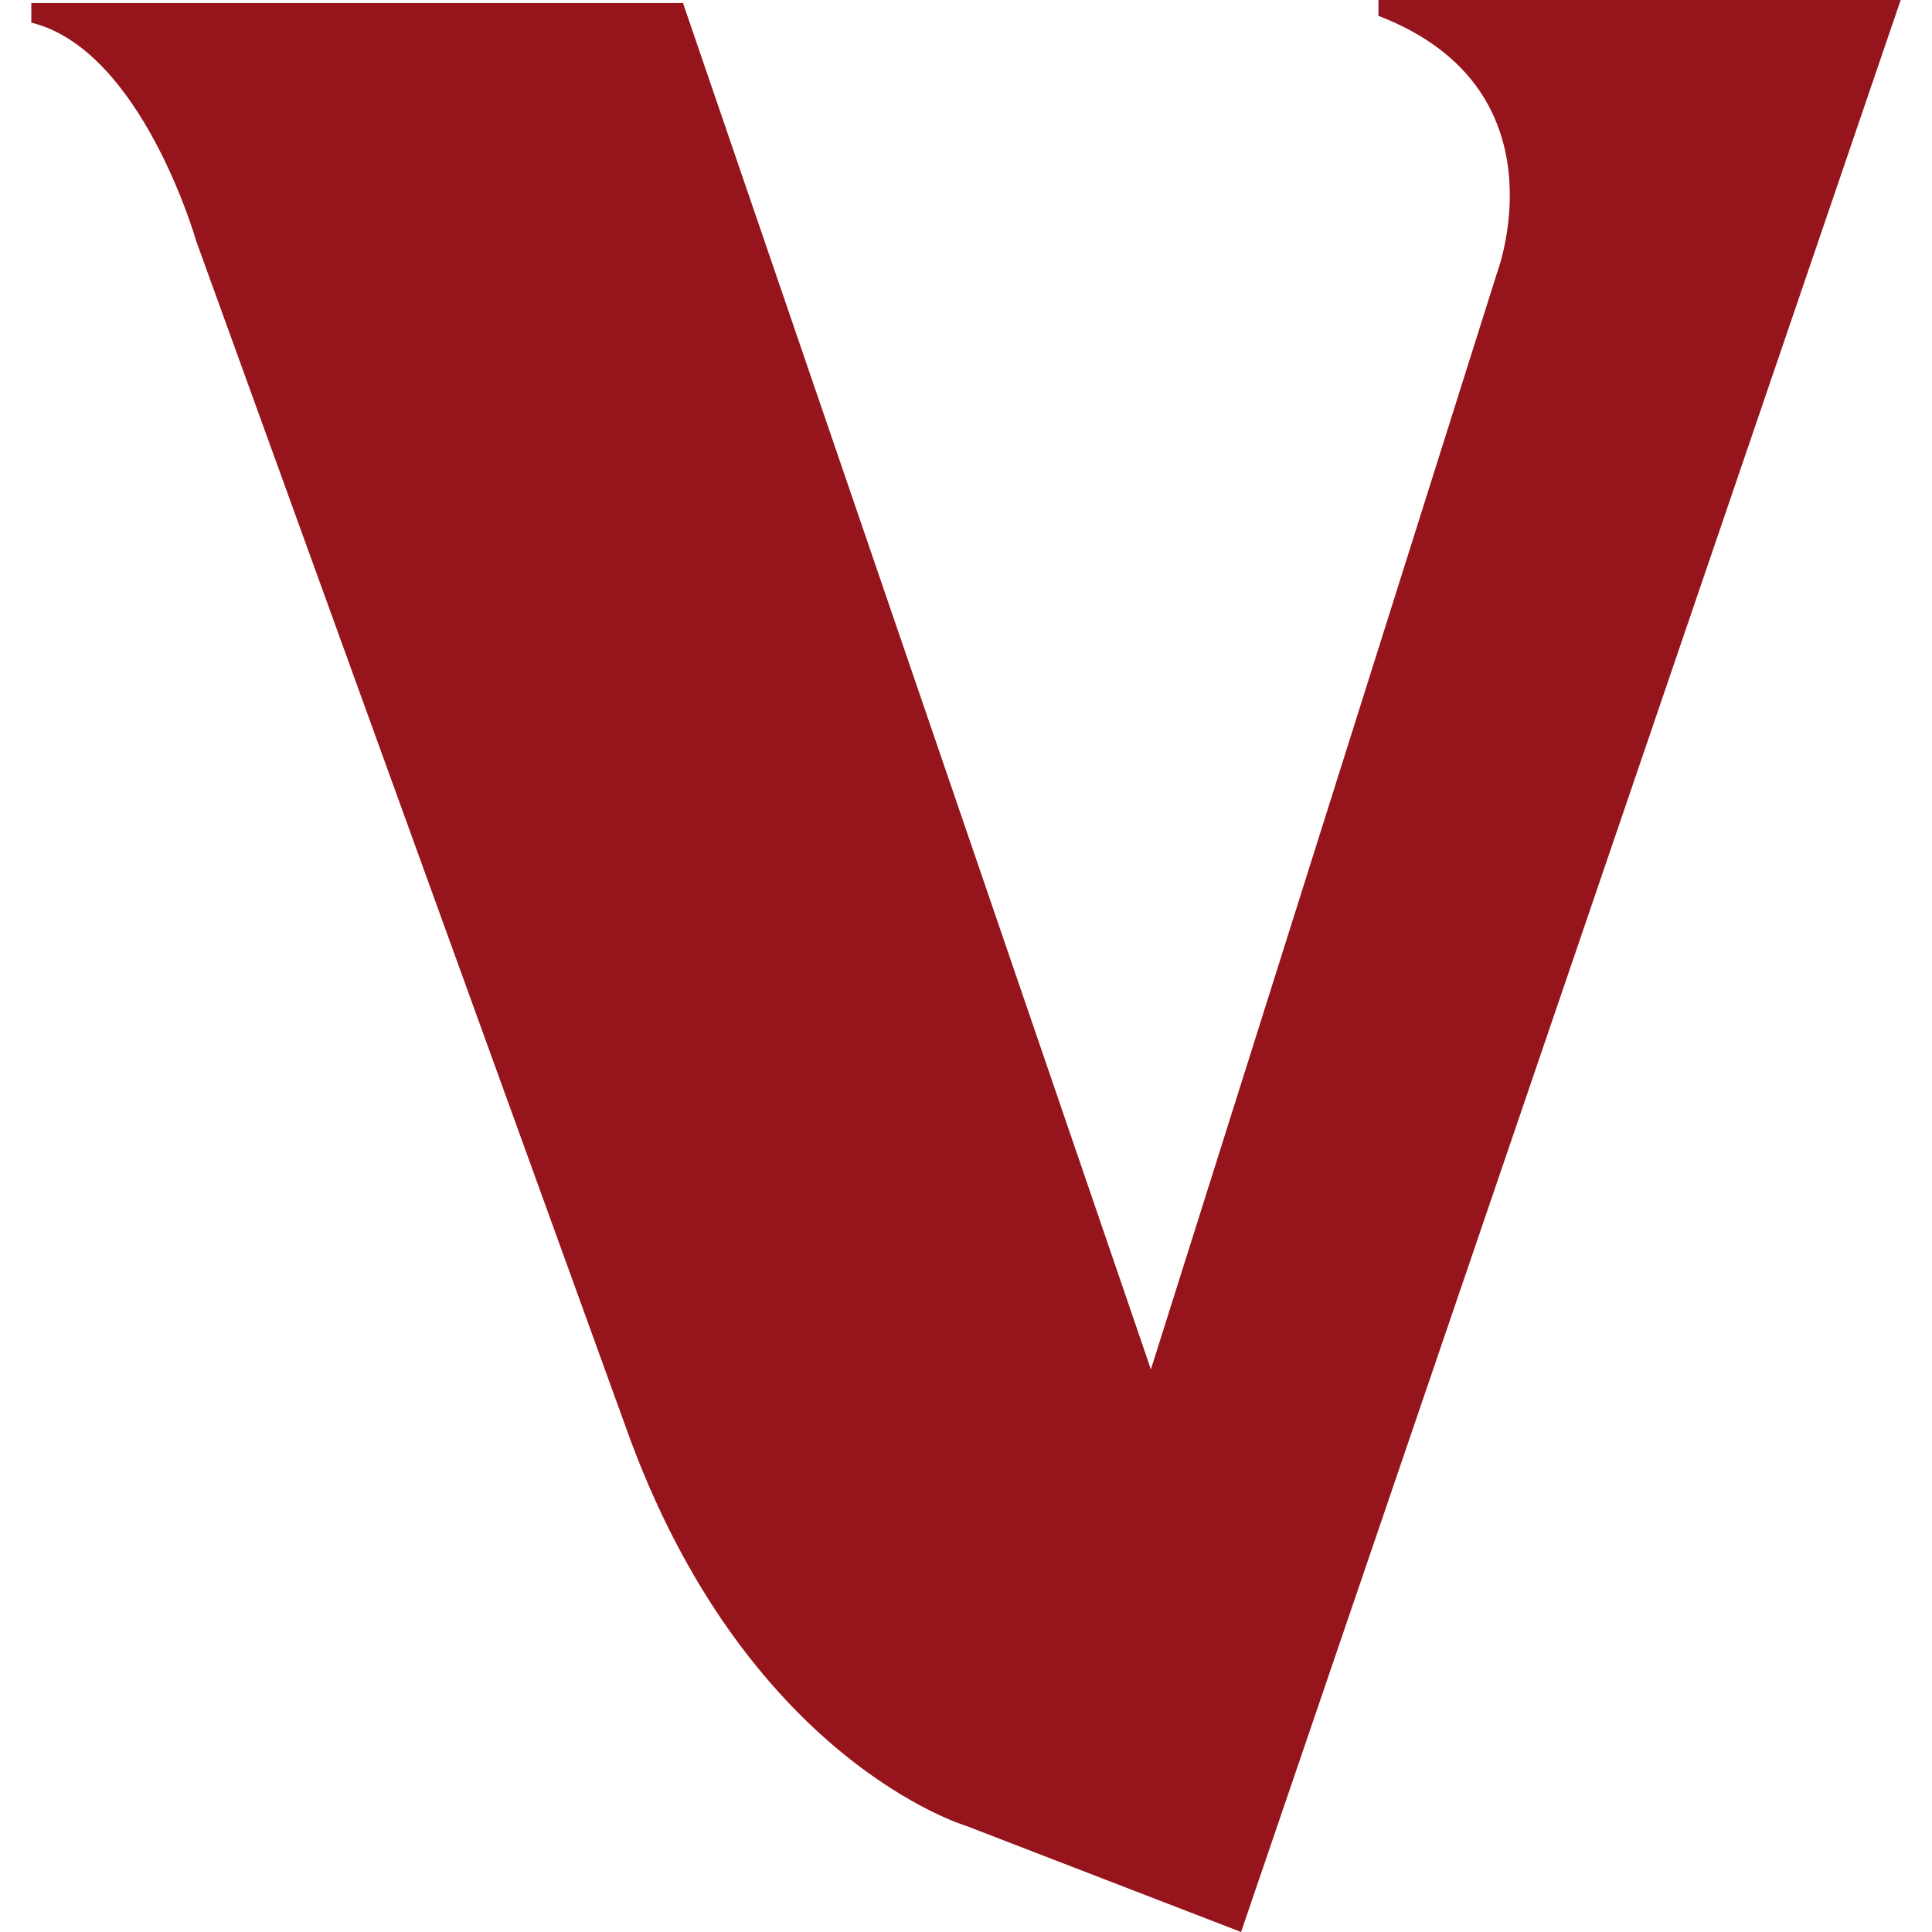
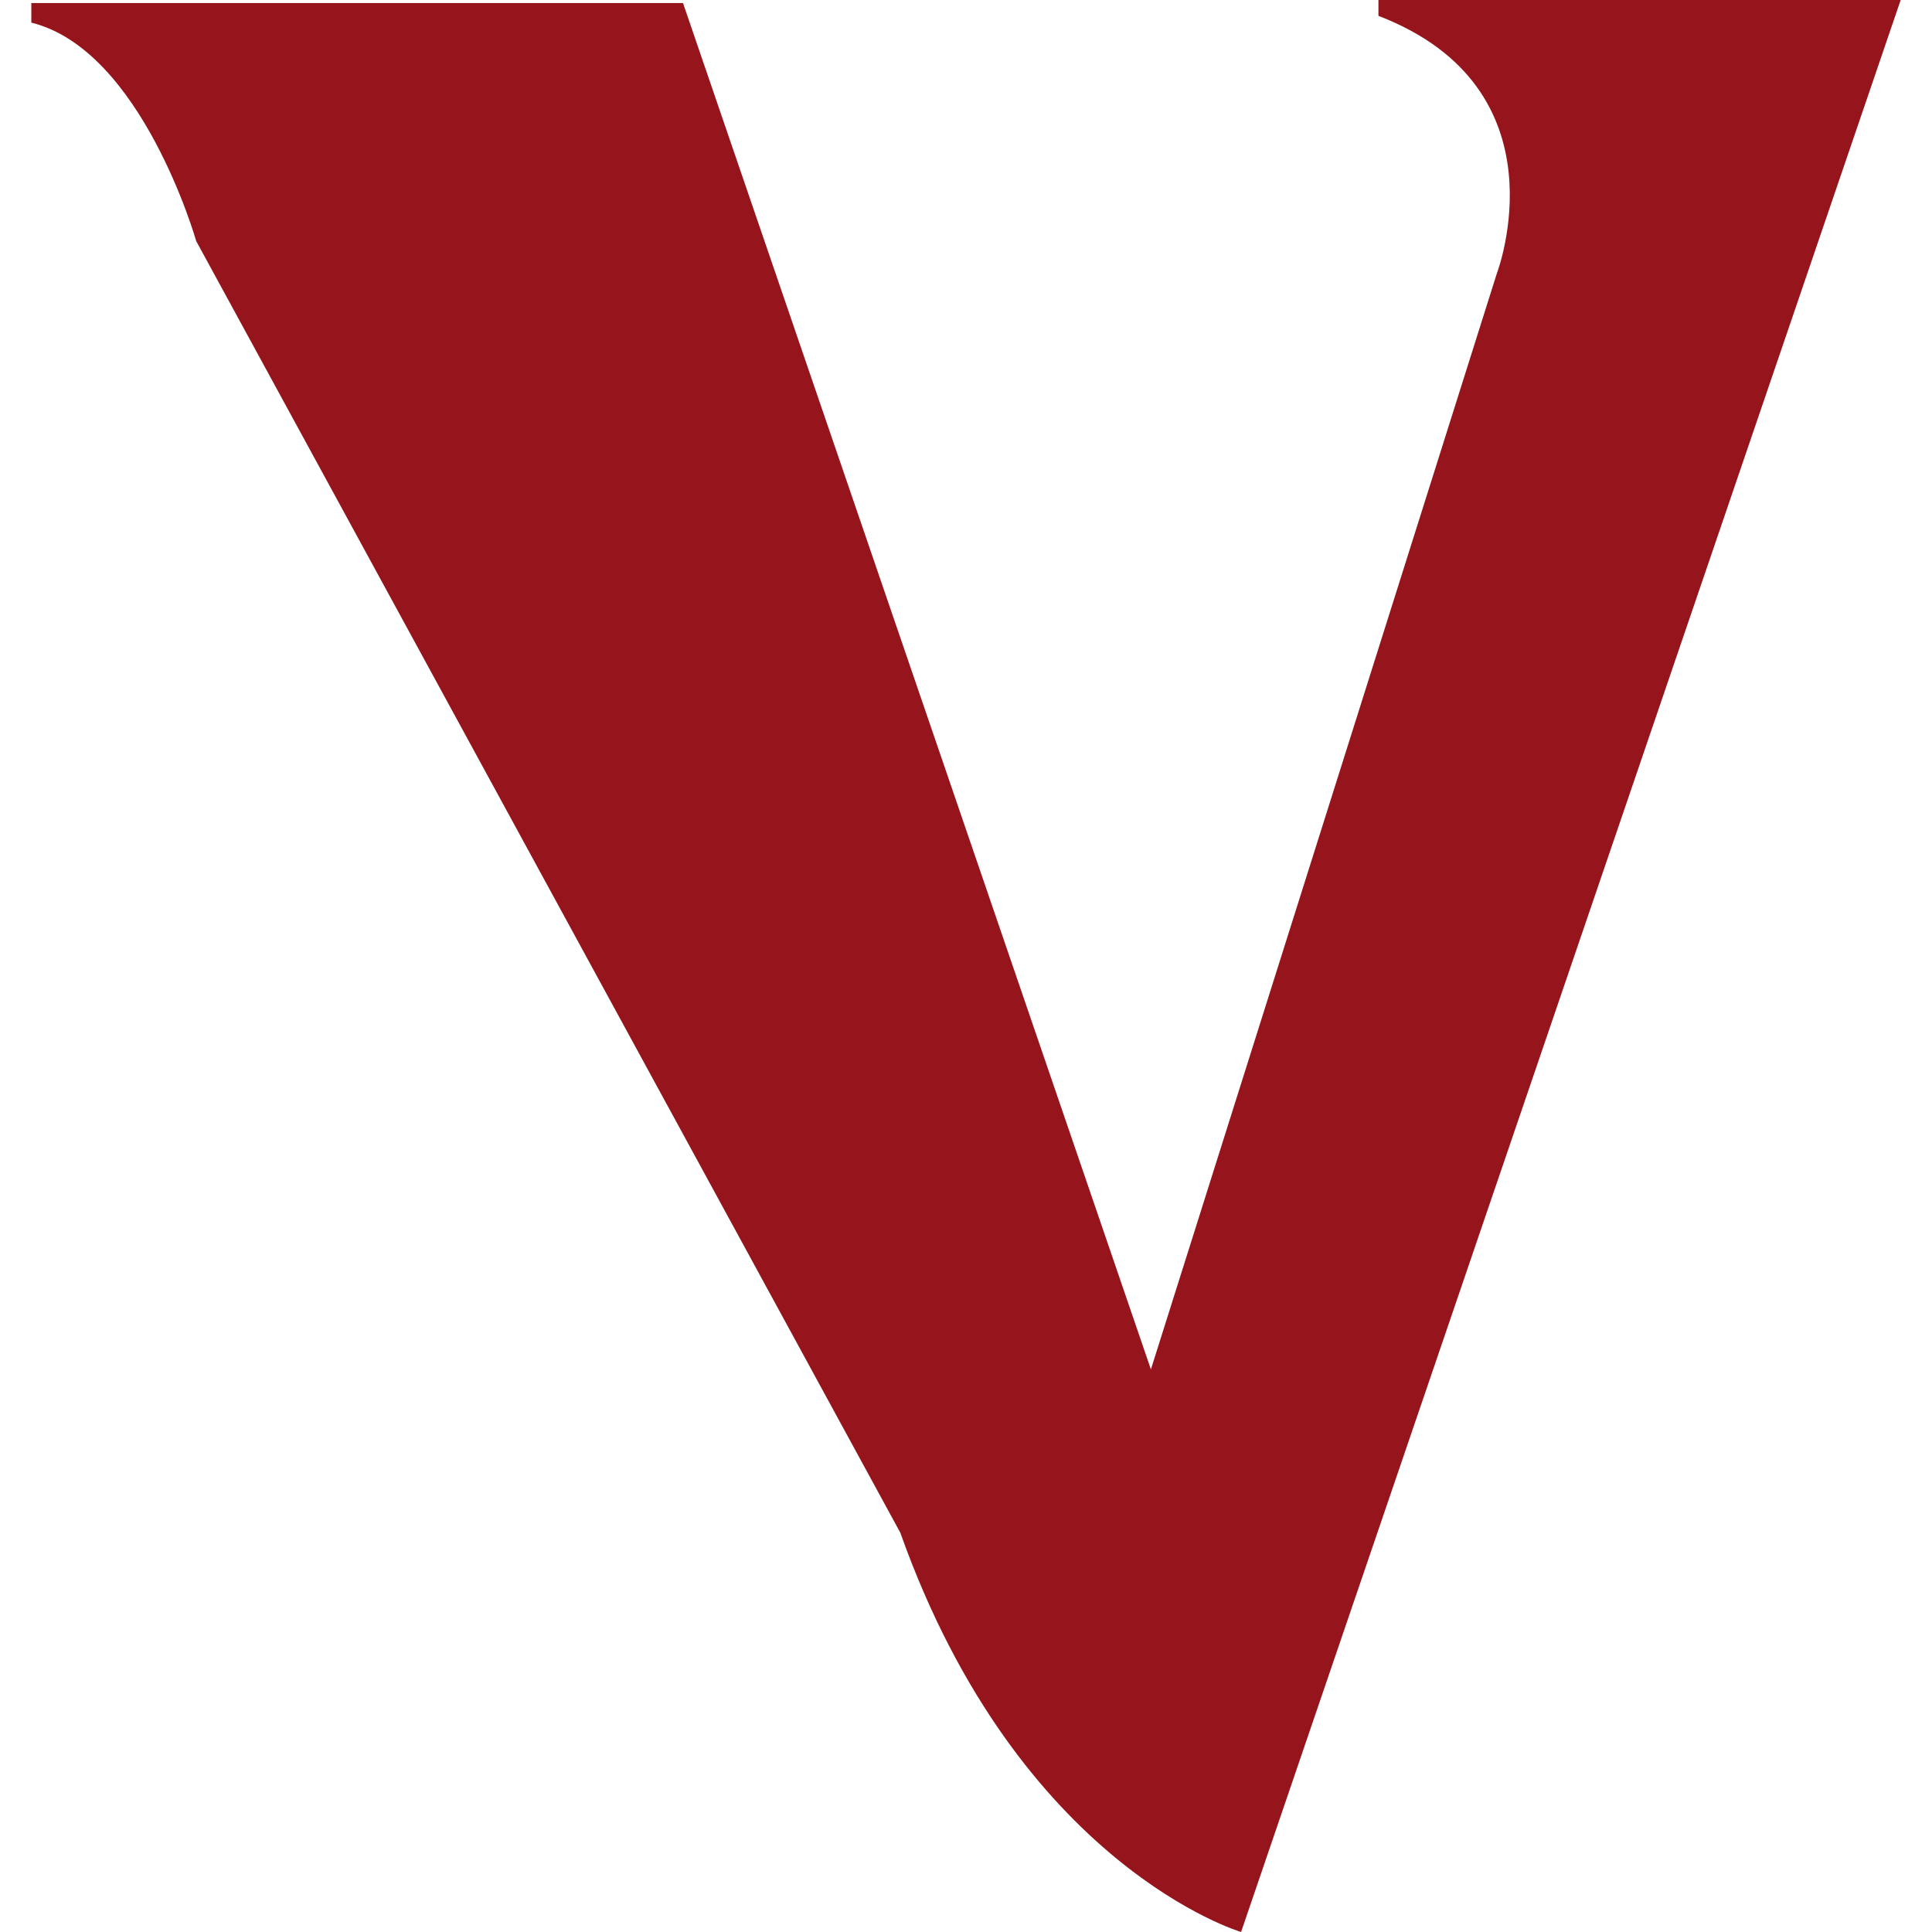
<svg xmlns="http://www.w3.org/2000/svg" version="1.1" id="Layer_1" x="0px" y="0px" viewBox="0 0 512 512" style="enable-background:new 0 0 512 512;" xml:space="preserve">
  <style type="text/css">
	.st0{fill-rule:evenodd;clip-rule:evenodd;fill:#96151D;}
</style>
  <g>
-     <path class="st0" d="M8.3,6V0.8H181l124,362.1l91.7-290.5c0,0,18.7-48.9-31.4-68.2V0h138.4L328.9,512l-72.8-28.1   c0,0-58.9-17.4-90.3-105.8L52,63.9C52,63.9,37.6,13.2,8.3,6z" />
+     <path class="st0" d="M8.3,6V0.8H181l124,362.1l91.7-290.5c0,0,18.7-48.9-31.4-68.2V0h138.4L328.9,512c0,0-58.9-17.4-90.3-105.8L52,63.9C52,63.9,37.6,13.2,8.3,6z" />
  </g>
</svg>